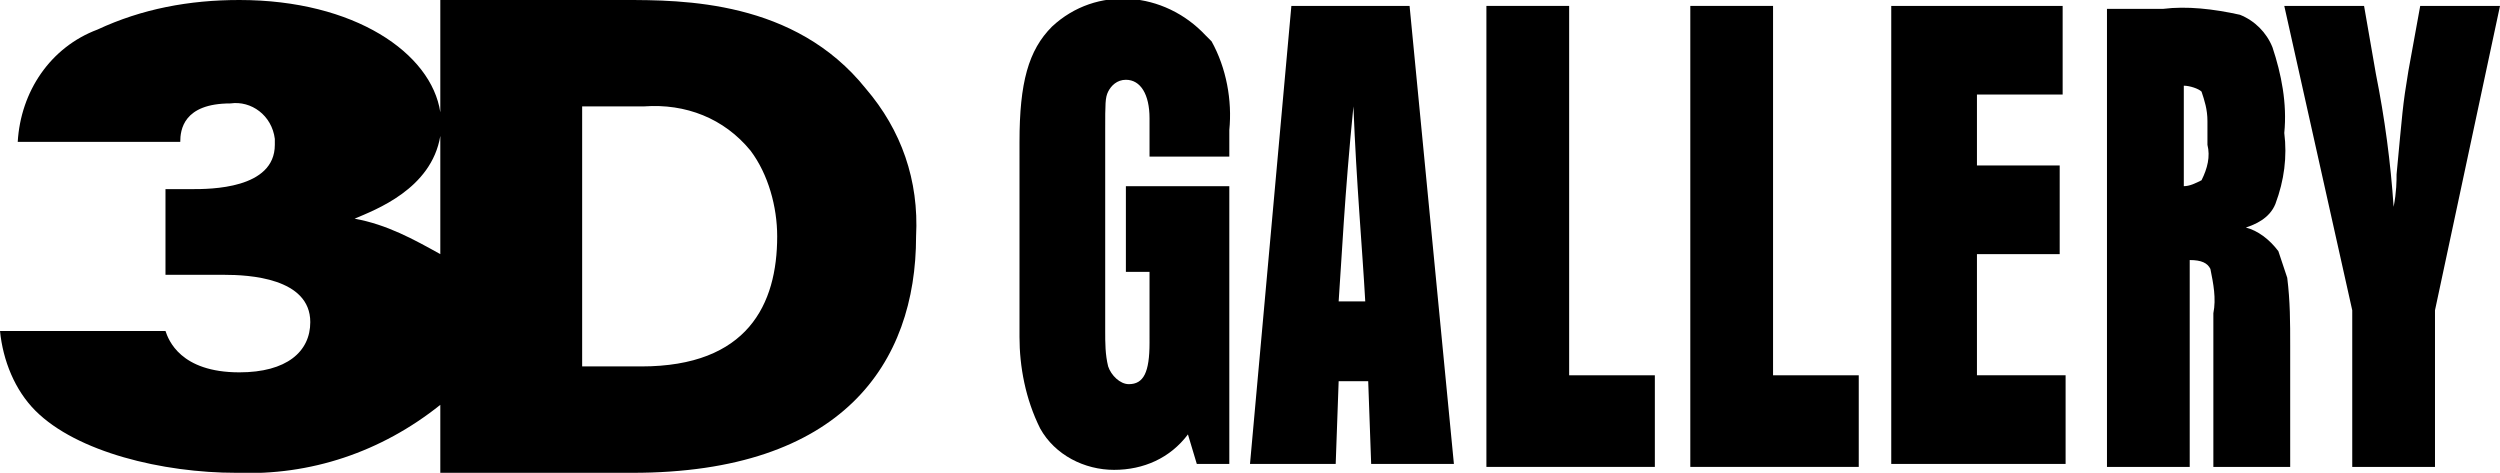
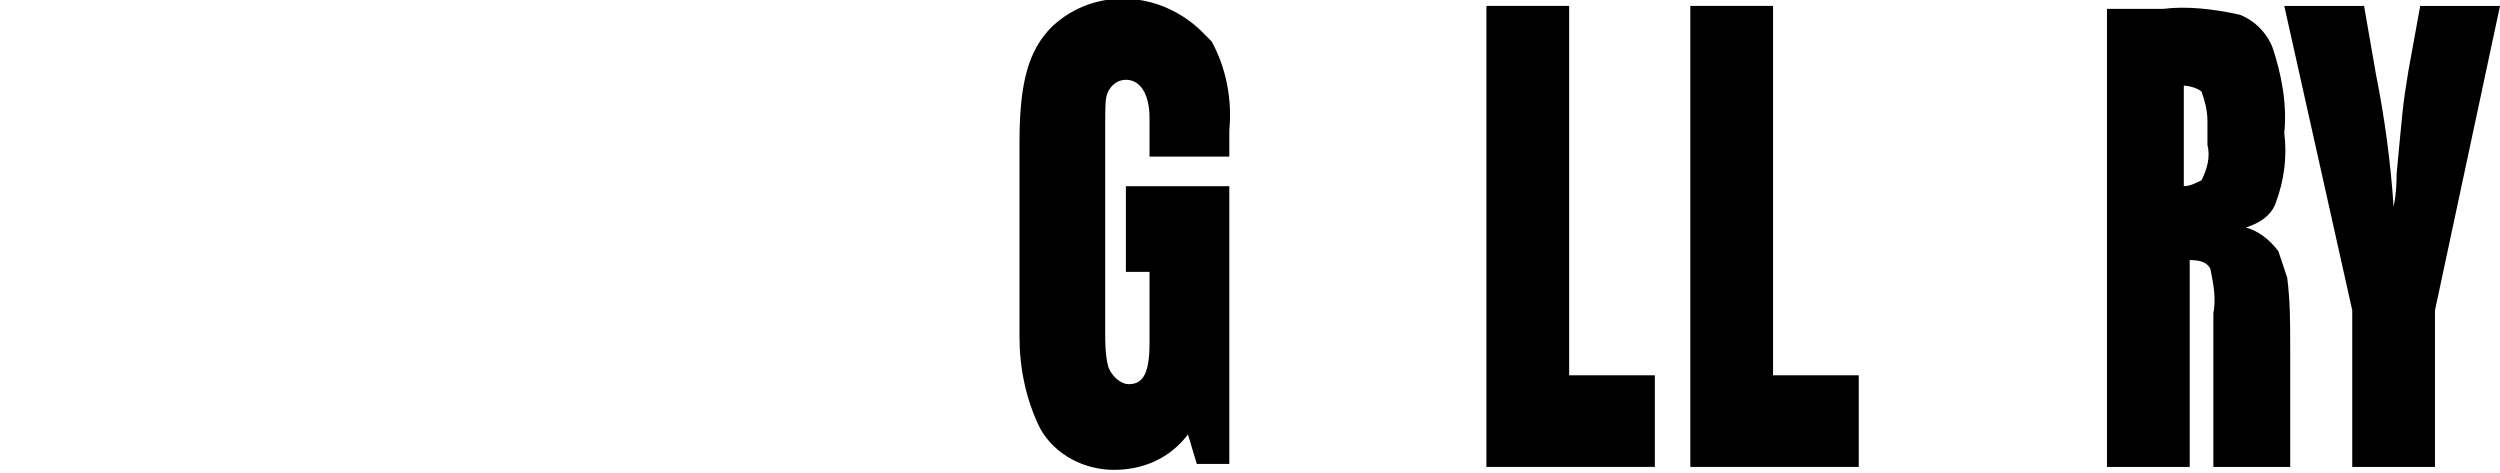
<svg xmlns="http://www.w3.org/2000/svg" version="1.1" id="レイヤー_1" x="0px" y="0px" viewBox="0 0 84.6 16" style="enable-background:new 0 0 84.6 16;" xml:space="preserve">
  <path id="パス_492" d="M41.6,6.3v9.4h-1.1l-0.3-1c-0.6,0.8-1.5,1.2-2.5,1.2c-1,0-2-0.5-2.5-1.4c-0.5-1-0.7-2.1-0.7-3.1V4.8  c0-2,0.3-3.1,1.1-3.9c1.5-1.4,3.8-1.2,5.2,0.3c0.1,0.1,0.1,0.1,0.2,0.2c0.5,0.9,0.7,2,0.6,3c0,0.3,0,0.5,0,0.9h-2.7V4  c0-0.8-0.3-1.3-0.8-1.3c-0.3,0-0.5,0.2-0.6,0.4c-0.1,0.2-0.1,0.4-0.1,1.3v6.8c0,0.4,0,0.8,0.1,1.2c0.1,0.3,0.4,0.6,0.7,0.6  c0.5,0,0.7-0.4,0.7-1.4V9.2h-0.8V6.3L41.6,6.3z" />
  <path id="パス_493" d="M50.3,0.2h2.8v12.5H56v3.1h-5.7V0.2z" />
  <path id="パス_494" d="M57.2,0.2H60v12.5h2.9v3.1h-5.7V0.2z" />
-   <path id="パス_495" d="M64.1,0.2h5.7v3h-2.9v2.4h2.8v3h-2.8v4.1h3v3h-5.9V0.2z" />
  <path id="パス_496" d="M82.4,10.5v5.3h-2.8v-5.3L77.3,0.2H80l0.4,2.3C80.7,4,80.9,5.5,81,7c0.1-0.5,0.1-0.9,0.1-1.1  c0.2-2.1,0.2-2.3,0.4-3.5l0.4-2.2h2.7L82.4,10.5z" />
  <path id="パス_497" d="M77,6.9c0.3-0.8,0.4-1.6,0.3-2.4c0.1-1-0.1-2-0.4-2.9c-0.2-0.5-0.6-0.9-1.1-1.1c-0.9-0.2-1.8-0.3-2.6-0.2  h-1.9v15.5h2.8v-7c0.4,0,0.6,0.1,0.7,0.3c0.1,0.5,0.2,1,0.1,1.5v5.2h2.6v-4.1c0-0.8,0-1.5-0.1-2.3c-0.1-0.3-0.2-0.6-0.3-0.9  c-0.3-0.4-0.7-0.7-1.1-0.8C76.3,7.6,76.8,7.4,77,6.9z M74.7,4.9c0.1,0.4,0,0.8-0.2,1.2c-0.2,0.1-0.4,0.2-0.6,0.2V2.9  c0.2,0,0.5,0.1,0.6,0.2c0.1,0.3,0.2,0.6,0.2,1V4.9z" />
-   <path id="パス_498" d="M43.7,0.2l-1.4,15.5h2.9l0.1-2.8h1l0.1,2.8h2.8L47.7,0.2H43.7z M45.3,10.2c0.1-1.4,0.2-3.6,0.5-6.6  c0.1,2.6,0.3,4.8,0.4,6.6H45.3z" />
-   <path id="パス_499" d="M29.3,3c-2.4-3-6.2-3-8.2-3h-6.2v3.8C14.6,1.8,12,0,8.1,0C6.4,0,4.8,0.3,3.3,1C1.7,1.6,0.7,3.1,0.6,4.8h5.5  c0-0.4,0.1-1.3,1.7-1.3c0.7-0.1,1.4,0.4,1.5,1.2c0,0.1,0,0.1,0,0.2c0,1.5-2.2,1.5-2.8,1.5H5.6v2.9h2c0.8,0,2.9,0.1,2.9,1.6  c0,1-0.8,1.7-2.4,1.7c-2,0-2.4-1.1-2.5-1.4H0c0.1,1,0.5,2,1.2,2.7C2.6,15.3,5.5,16,8,16c2.5,0.1,4.9-0.7,6.9-2.3V16h6.5  c7.1,0,9.6-3.7,9.6-8C31.1,6.1,30.5,4.4,29.3,3z M12,7.4c0.7-0.3,2.6-1,2.9-2.8v4C14,8.1,13.1,7.6,12,7.4L12,7.4z M21.7,12.4h-2V3.6  h2.1c1.4-0.1,2.7,0.4,3.6,1.5C26,5.9,26.3,7,26.3,8C26.3,10.3,25.3,12.4,21.7,12.4L21.7,12.4z" />
</svg>